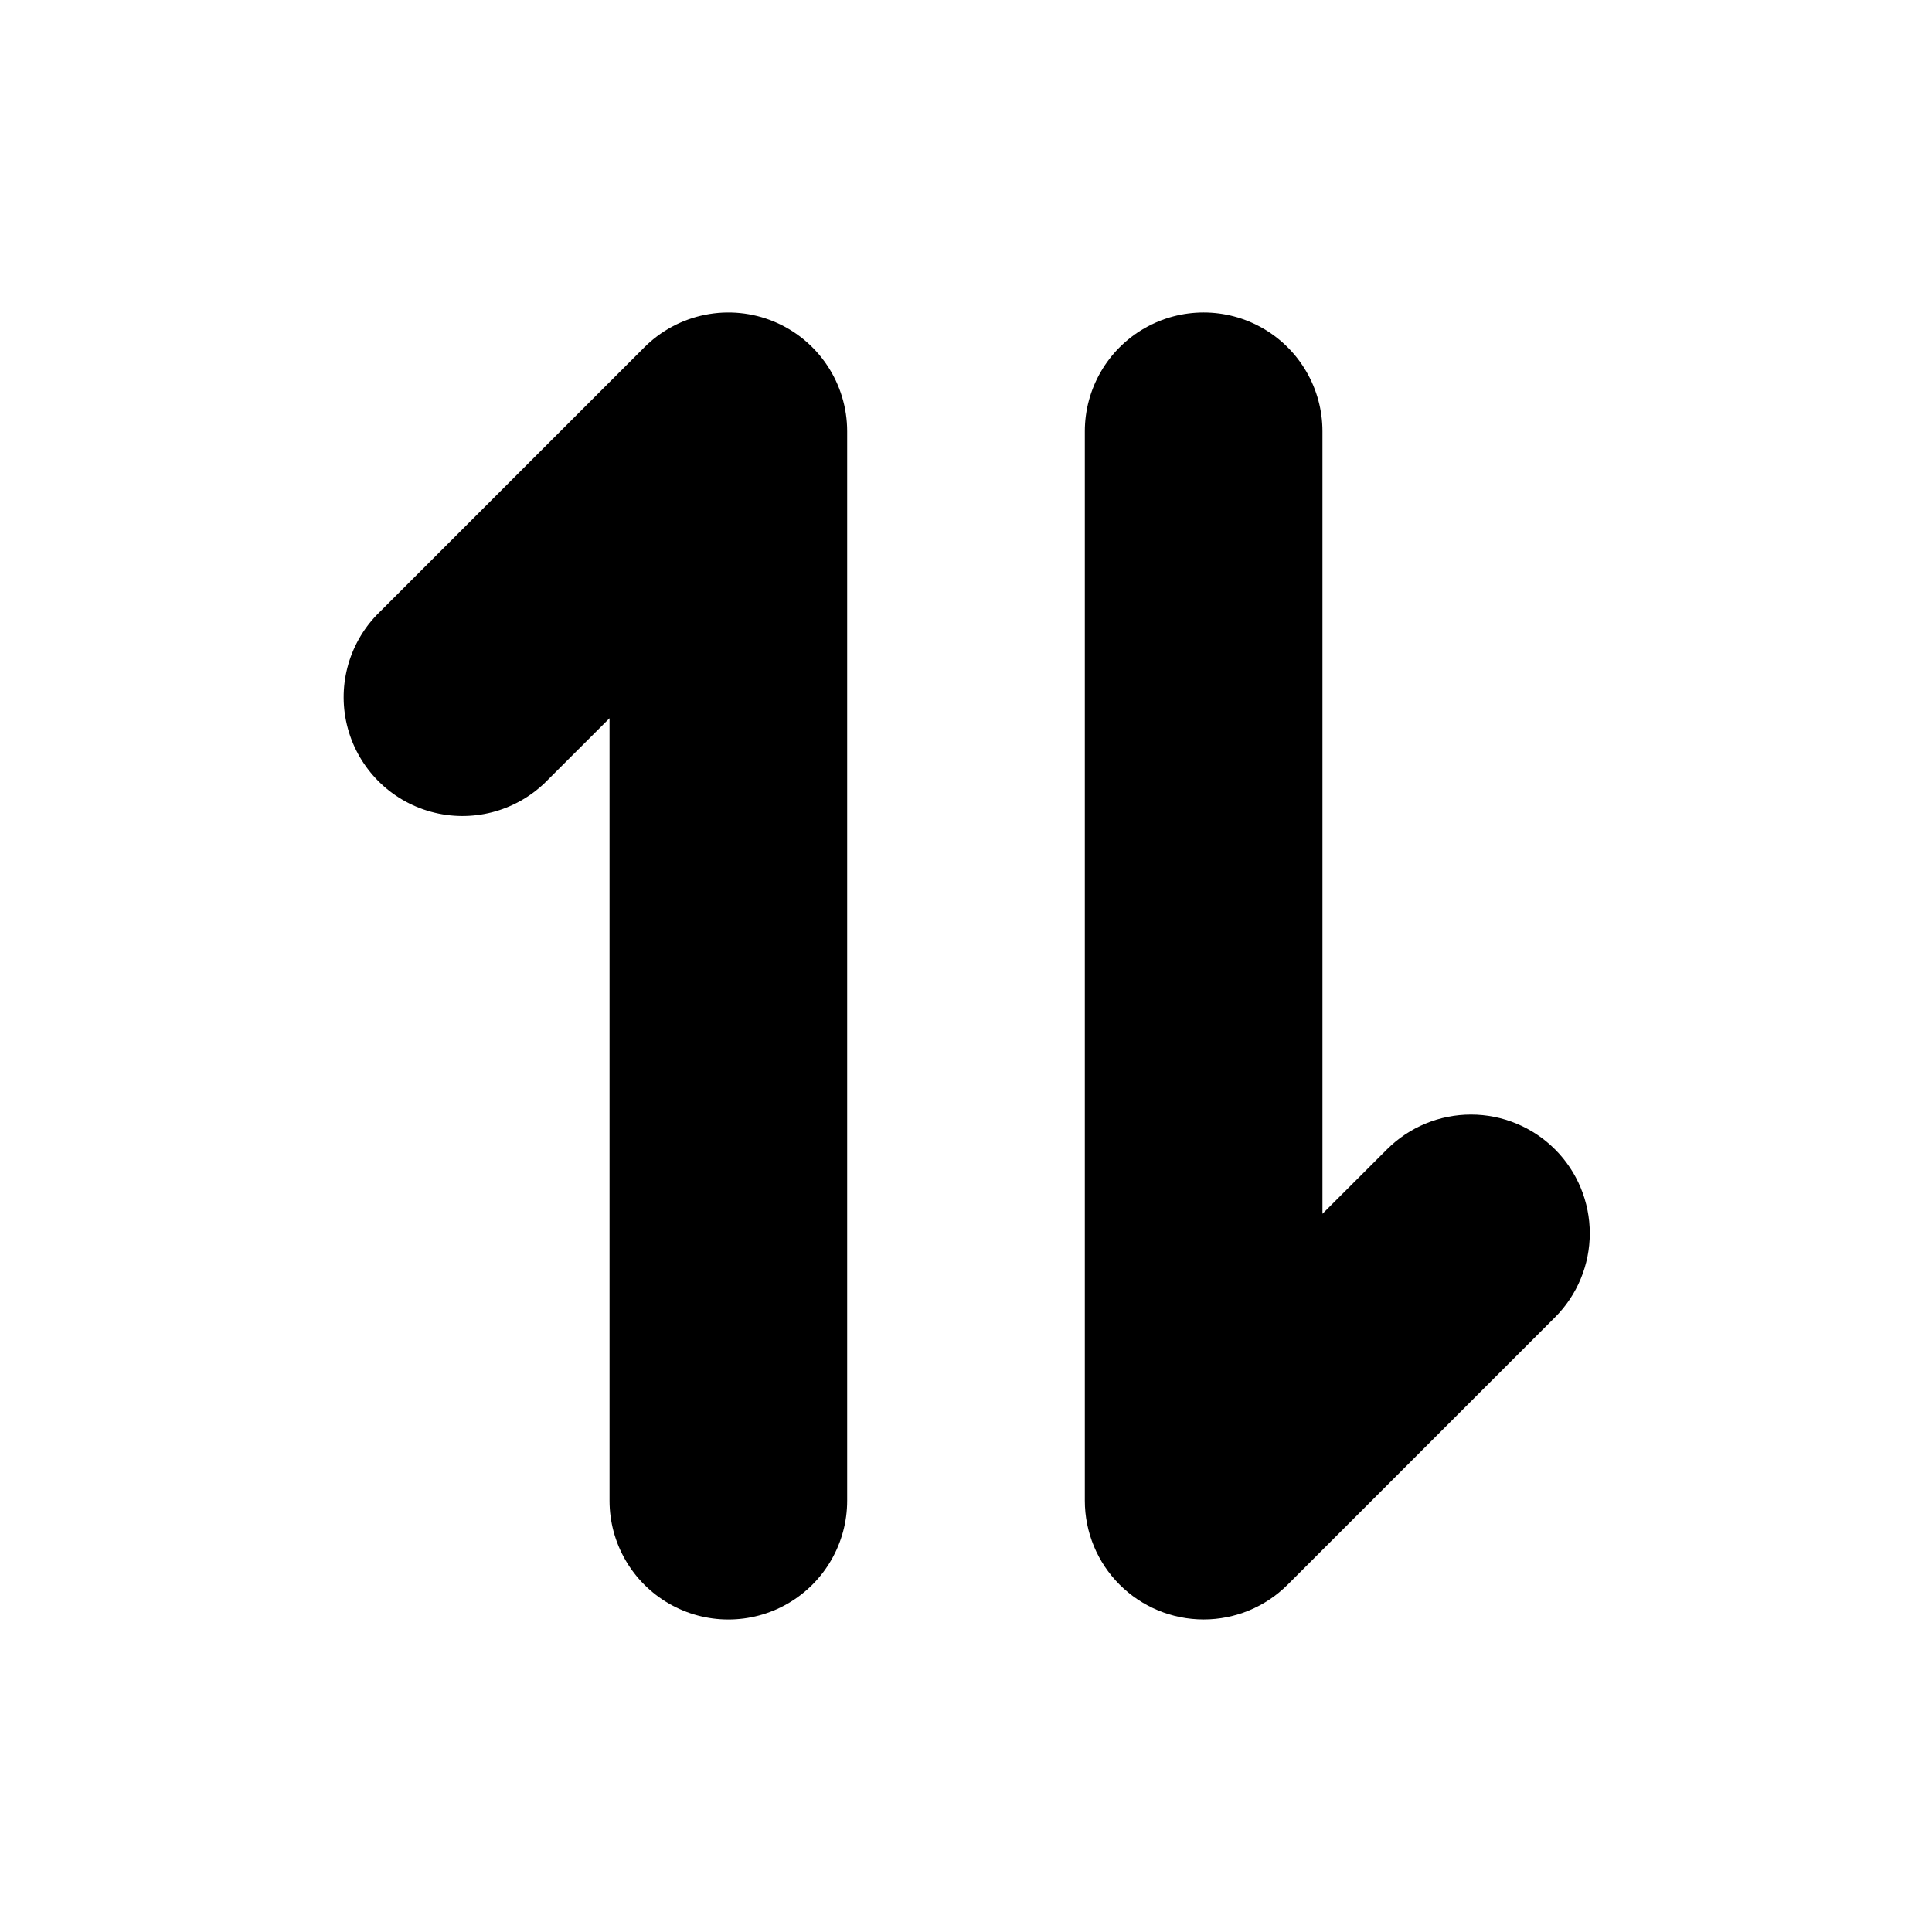
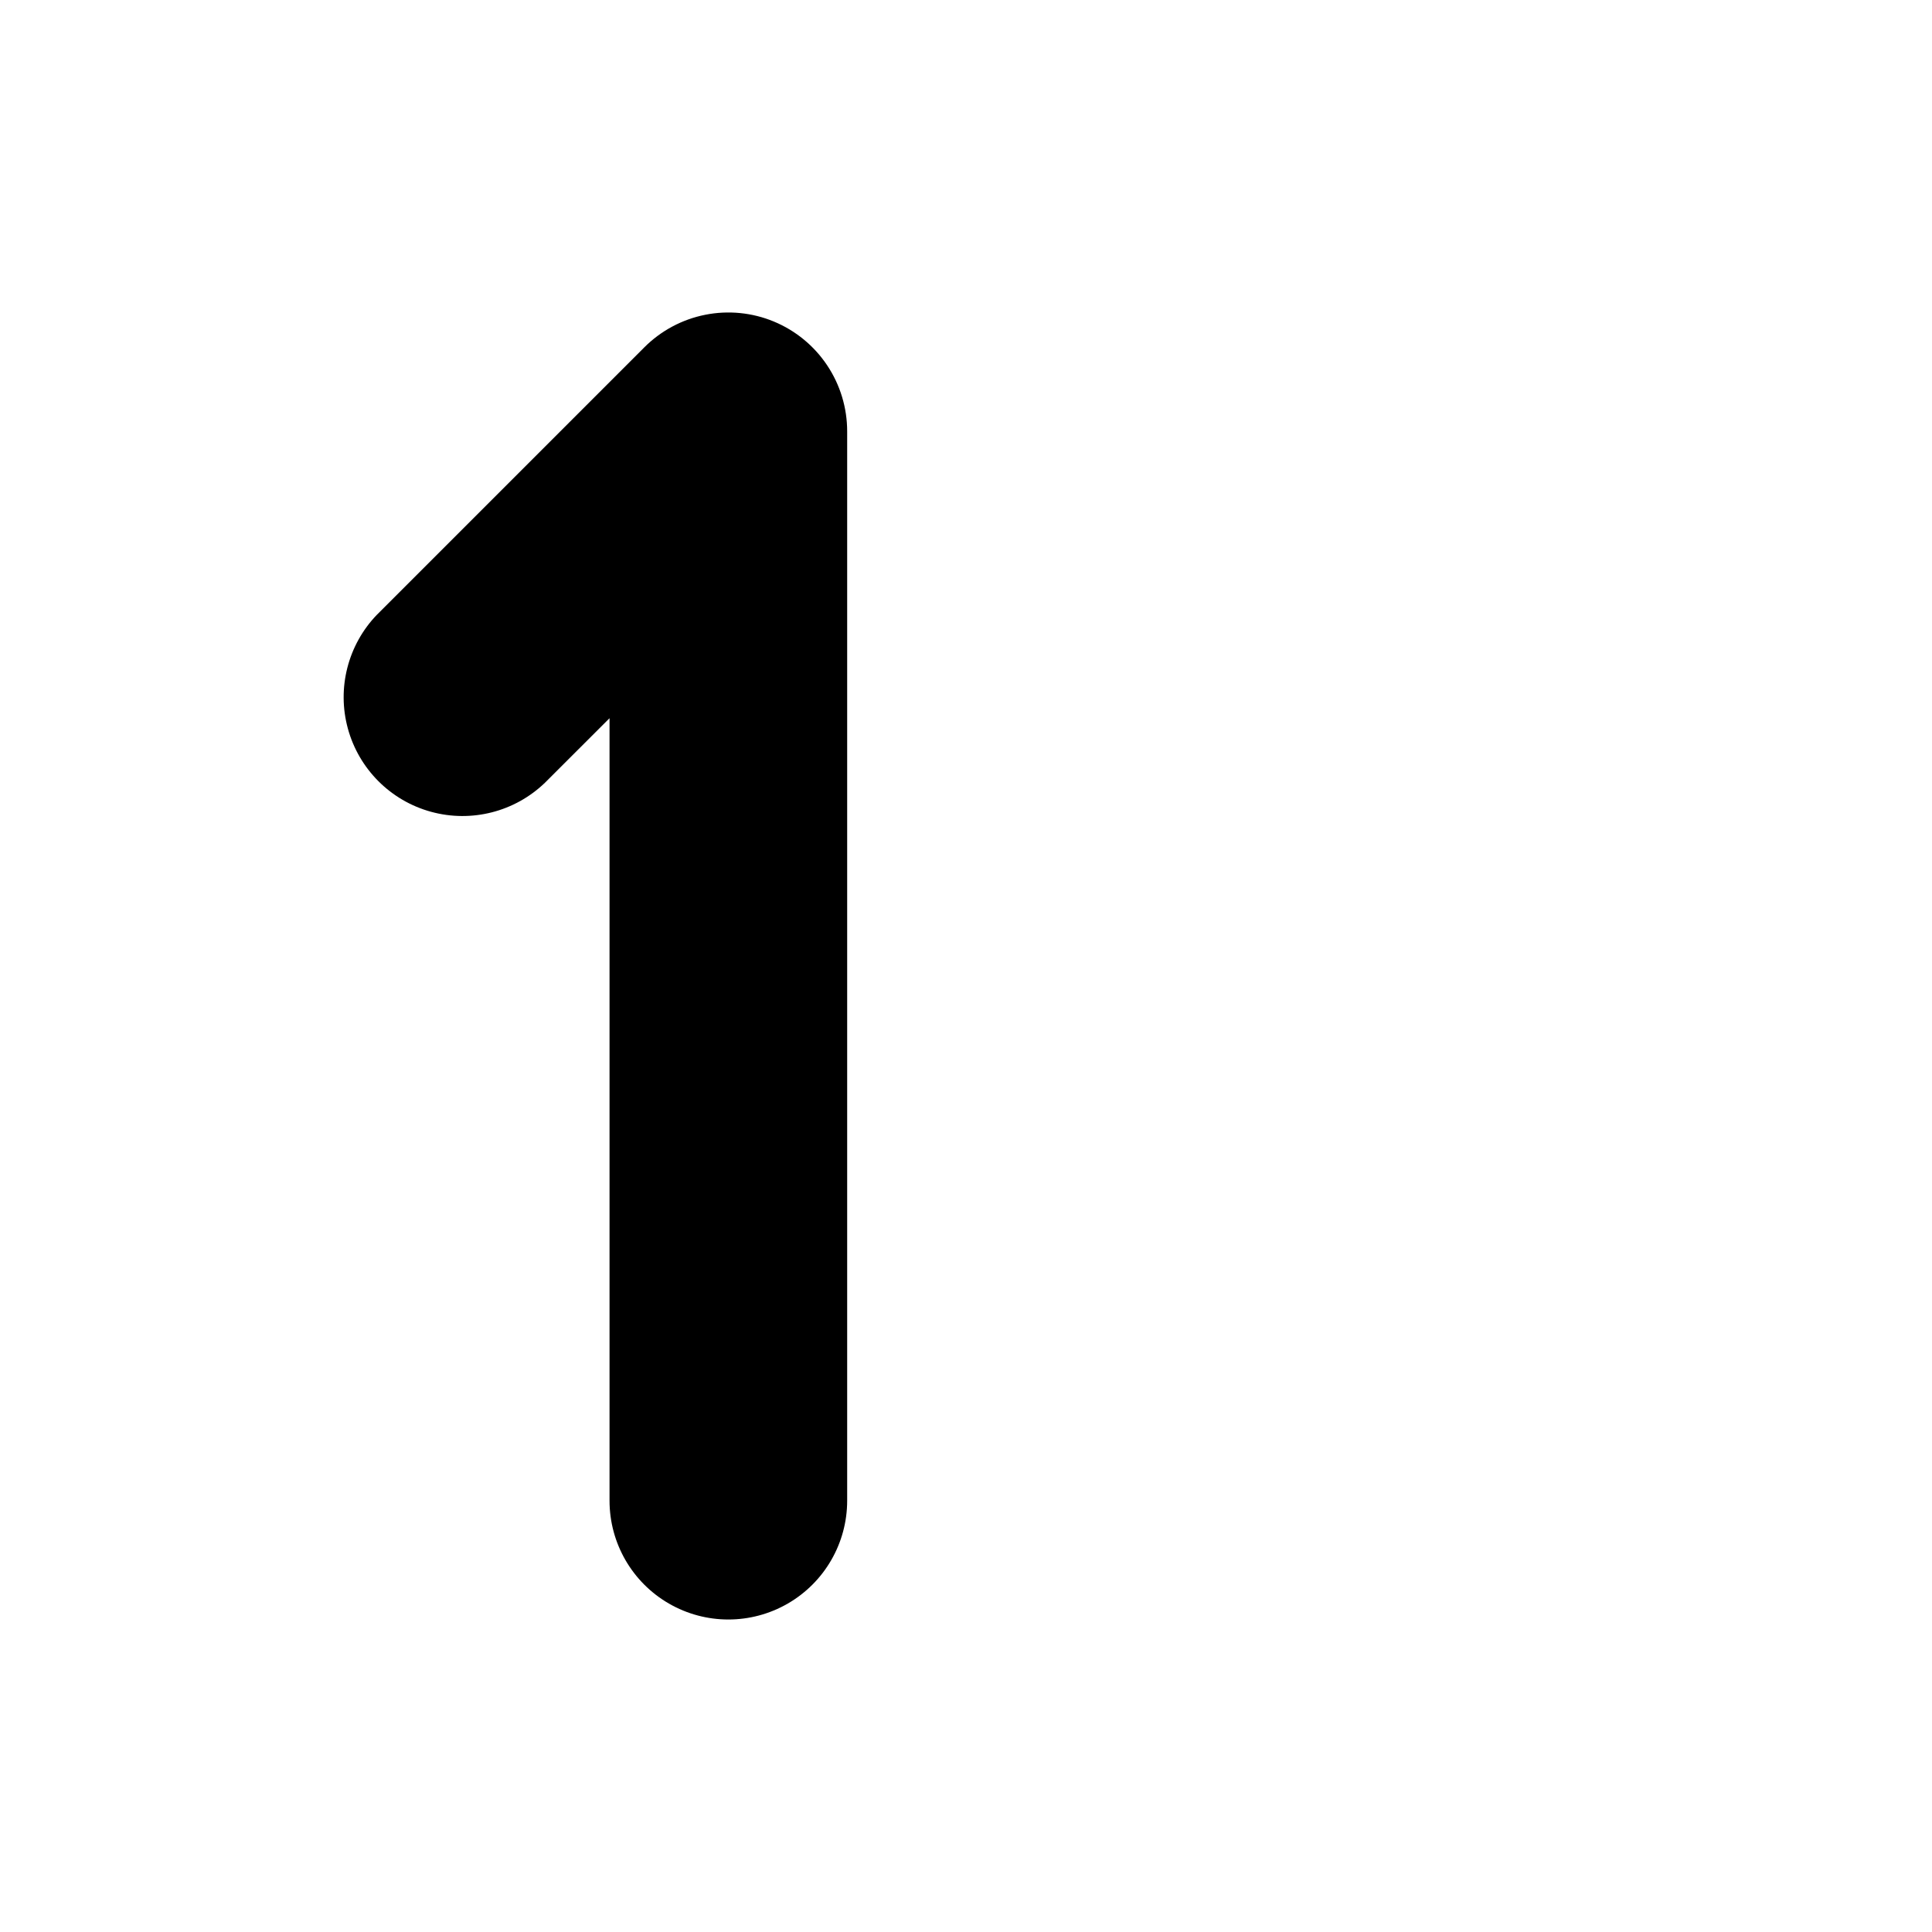
<svg xmlns="http://www.w3.org/2000/svg" fill="#000000" width="800px" height="800px" version="1.1" viewBox="144 144 512 512">
  <g>
    <path d="m349.08 229.21c-5.754-2.383-12.09-3.008-18.199-1.789-6.109 1.215-11.719 4.215-16.121 8.621l-70.848 70.848h-0.004c-7.723 8-10.656 19.48-7.715 30.203 2.938 10.723 11.316 19.102 22.039 22.039 10.723 2.941 22.203 0.008 30.203-7.715l17.098-17.082v207.36c0 11.25 6 21.645 15.742 27.27 9.742 5.625 21.746 5.625 31.488 0s15.746-16.02 15.746-27.27v-283.39c0-6.227-1.844-12.312-5.305-17.492-3.457-5.18-8.371-9.215-14.125-11.602z" />
-     <path d="m556.09 448.59c-5.906-5.906-13.914-9.219-22.262-9.219-8.352 0-16.359 3.312-22.262 9.219l-17.102 17.082v-207.37c0-11.25-6-21.645-15.742-27.27s-21.746-5.625-31.488 0c-9.742 5.625-15.742 16.02-15.742 27.27v283.39c0 8.348 3.316 16.355 9.223 22.262 5.906 5.902 13.914 9.219 22.262 9.219 8.352 0 16.359-3.316 22.266-9.219l70.848-70.848c5.902-5.906 9.219-13.914 9.219-22.262 0-8.352-3.316-16.359-9.219-22.262z" />
  </g>
</svg>